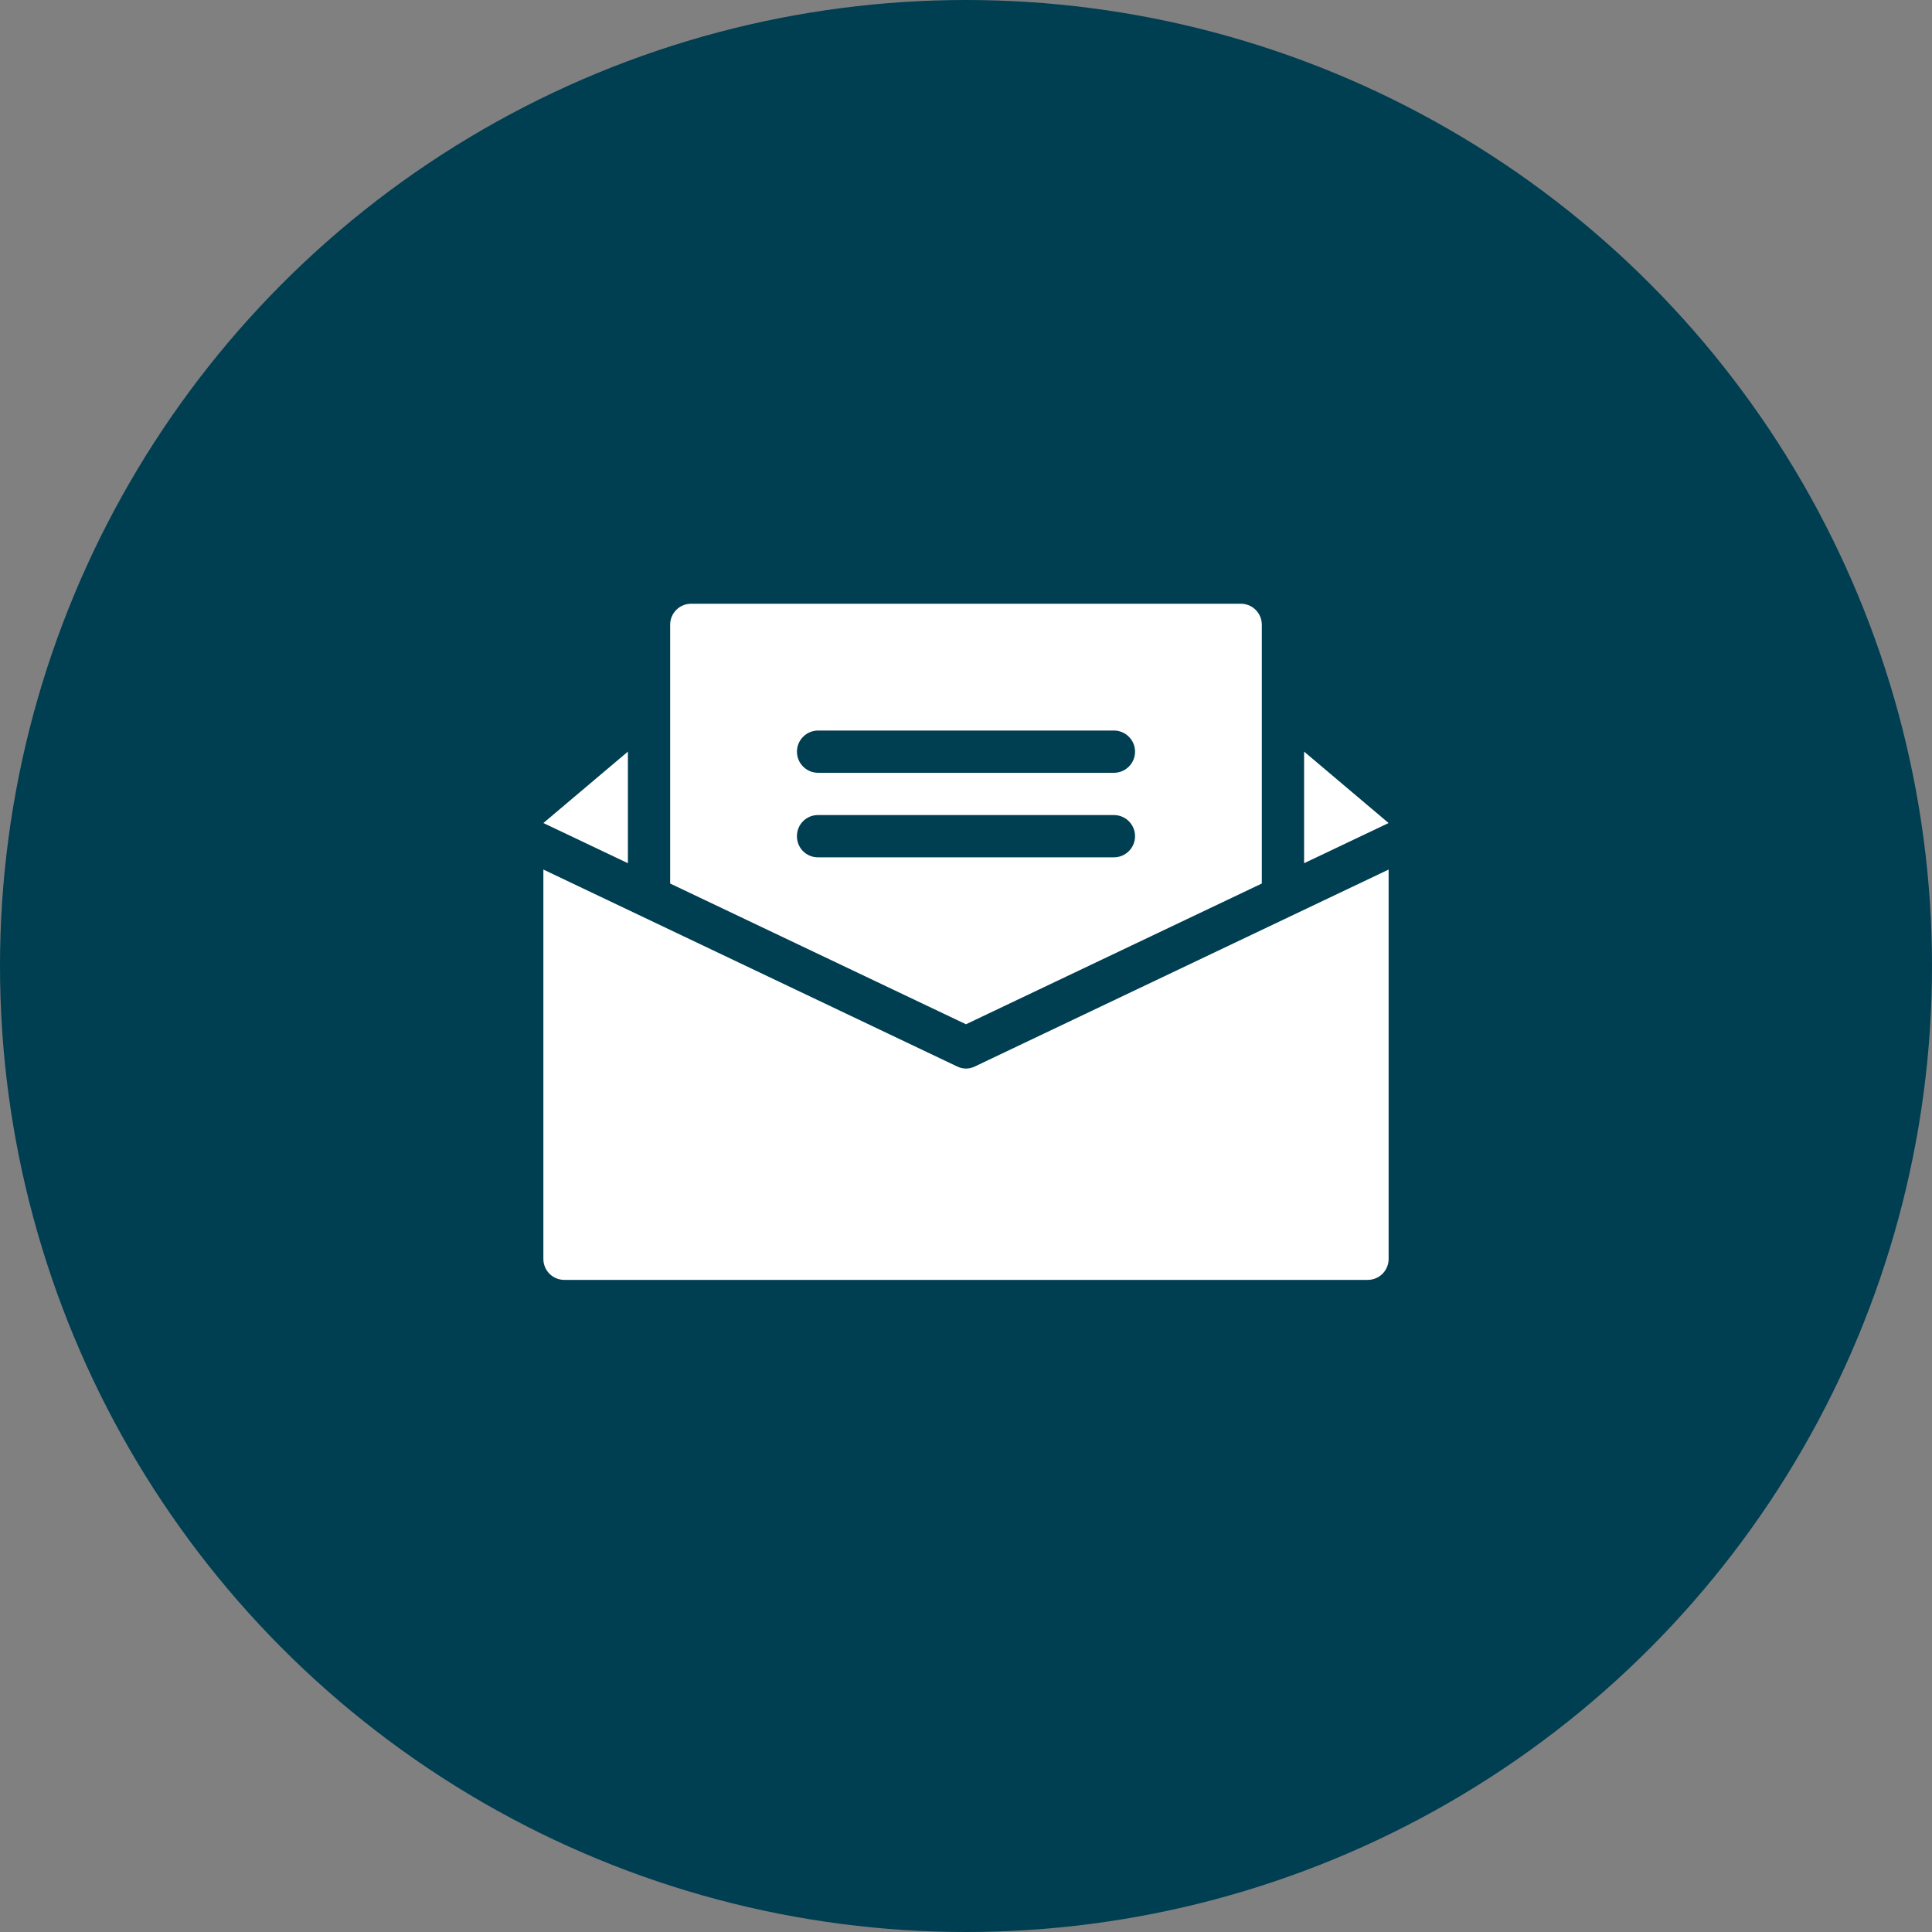
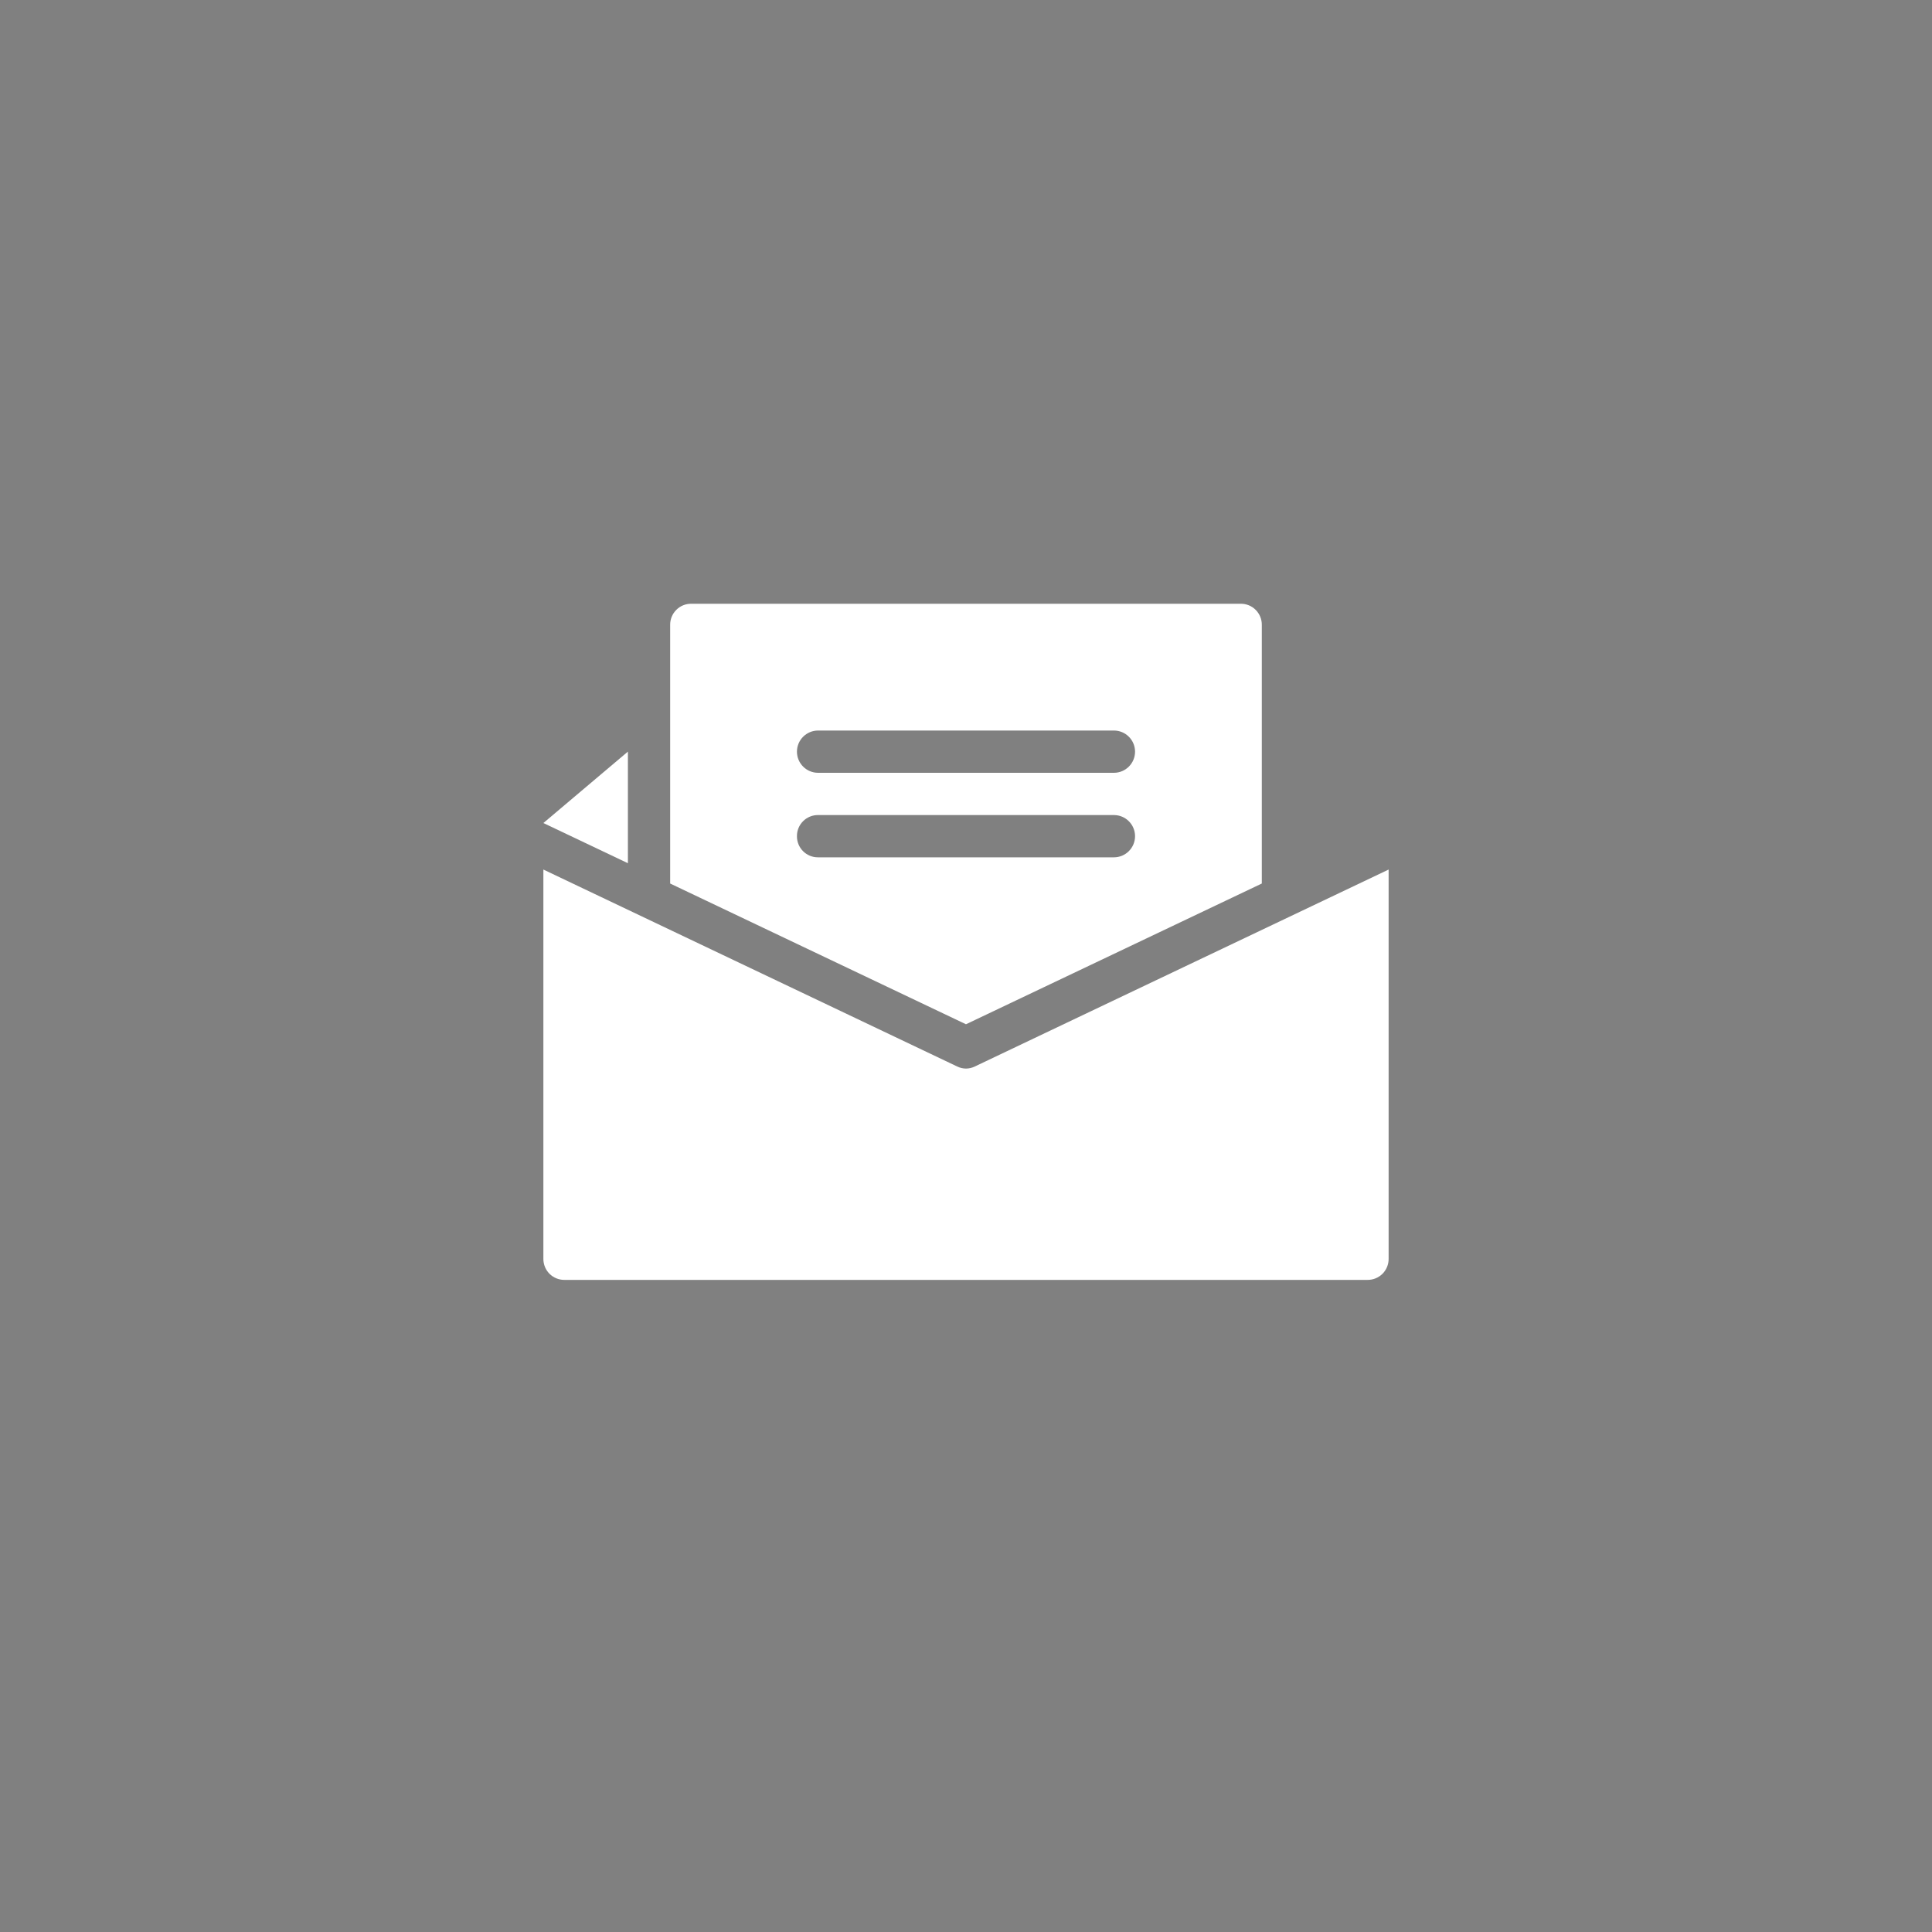
<svg xmlns="http://www.w3.org/2000/svg" width="64" height="64" viewBox="0 0 64 64" fill="none">
  <rect x="0" y="0" width="64" height="64" fill="#808080" stroke="none" />
-   <circle cx="32" cy="32" r="32" fill="#003E52" />
  <path d="M20.8 24.898L18 27.264L20.8 28.595V24.898Z" fill="white" />
  <path d="M41.799 29.268V20.7C41.801 20.514 41.728 20.335 41.596 20.203C41.465 20.071 41.286 19.998 41.1 20H22.9C22.713 19.998 22.534 20.071 22.403 20.203C22.271 20.335 22.198 20.514 22.2 20.7V29.268L31.999 33.93L41.799 29.268ZM27.1 24.2H36.9C37.286 24.2 37.6 24.514 37.6 24.9C37.6 25.286 37.286 25.6 36.9 25.6H27.1C26.713 25.6 26.4 25.286 26.4 24.9C26.4 24.514 26.713 24.2 27.1 24.2ZM26.4 27.7C26.398 27.514 26.471 27.335 26.603 27.203C26.734 27.071 26.914 26.998 27.1 27H36.9C37.286 27 37.6 27.313 37.6 27.7C37.6 28.087 37.286 28.4 36.9 28.4H27.1C26.914 28.402 26.735 28.329 26.603 28.197C26.471 28.065 26.398 27.886 26.4 27.7Z" fill="white" />
  <path d="M32 35.398C31.898 35.397 31.797 35.373 31.706 35.328L18 28.805V41.698C17.998 41.885 18.072 42.064 18.203 42.196C18.335 42.327 18.514 42.4 18.7 42.398H45.3C45.486 42.4 45.665 42.327 45.797 42.196C45.928 42.064 46.002 41.885 46 41.698V28.805L32.294 35.328C32.203 35.373 32.102 35.397 32 35.398H32Z" fill="white" />
-   <path d="M43.2 24.898V28.595L45.999 27.264L43.2 24.898Z" fill="white" />
</svg>